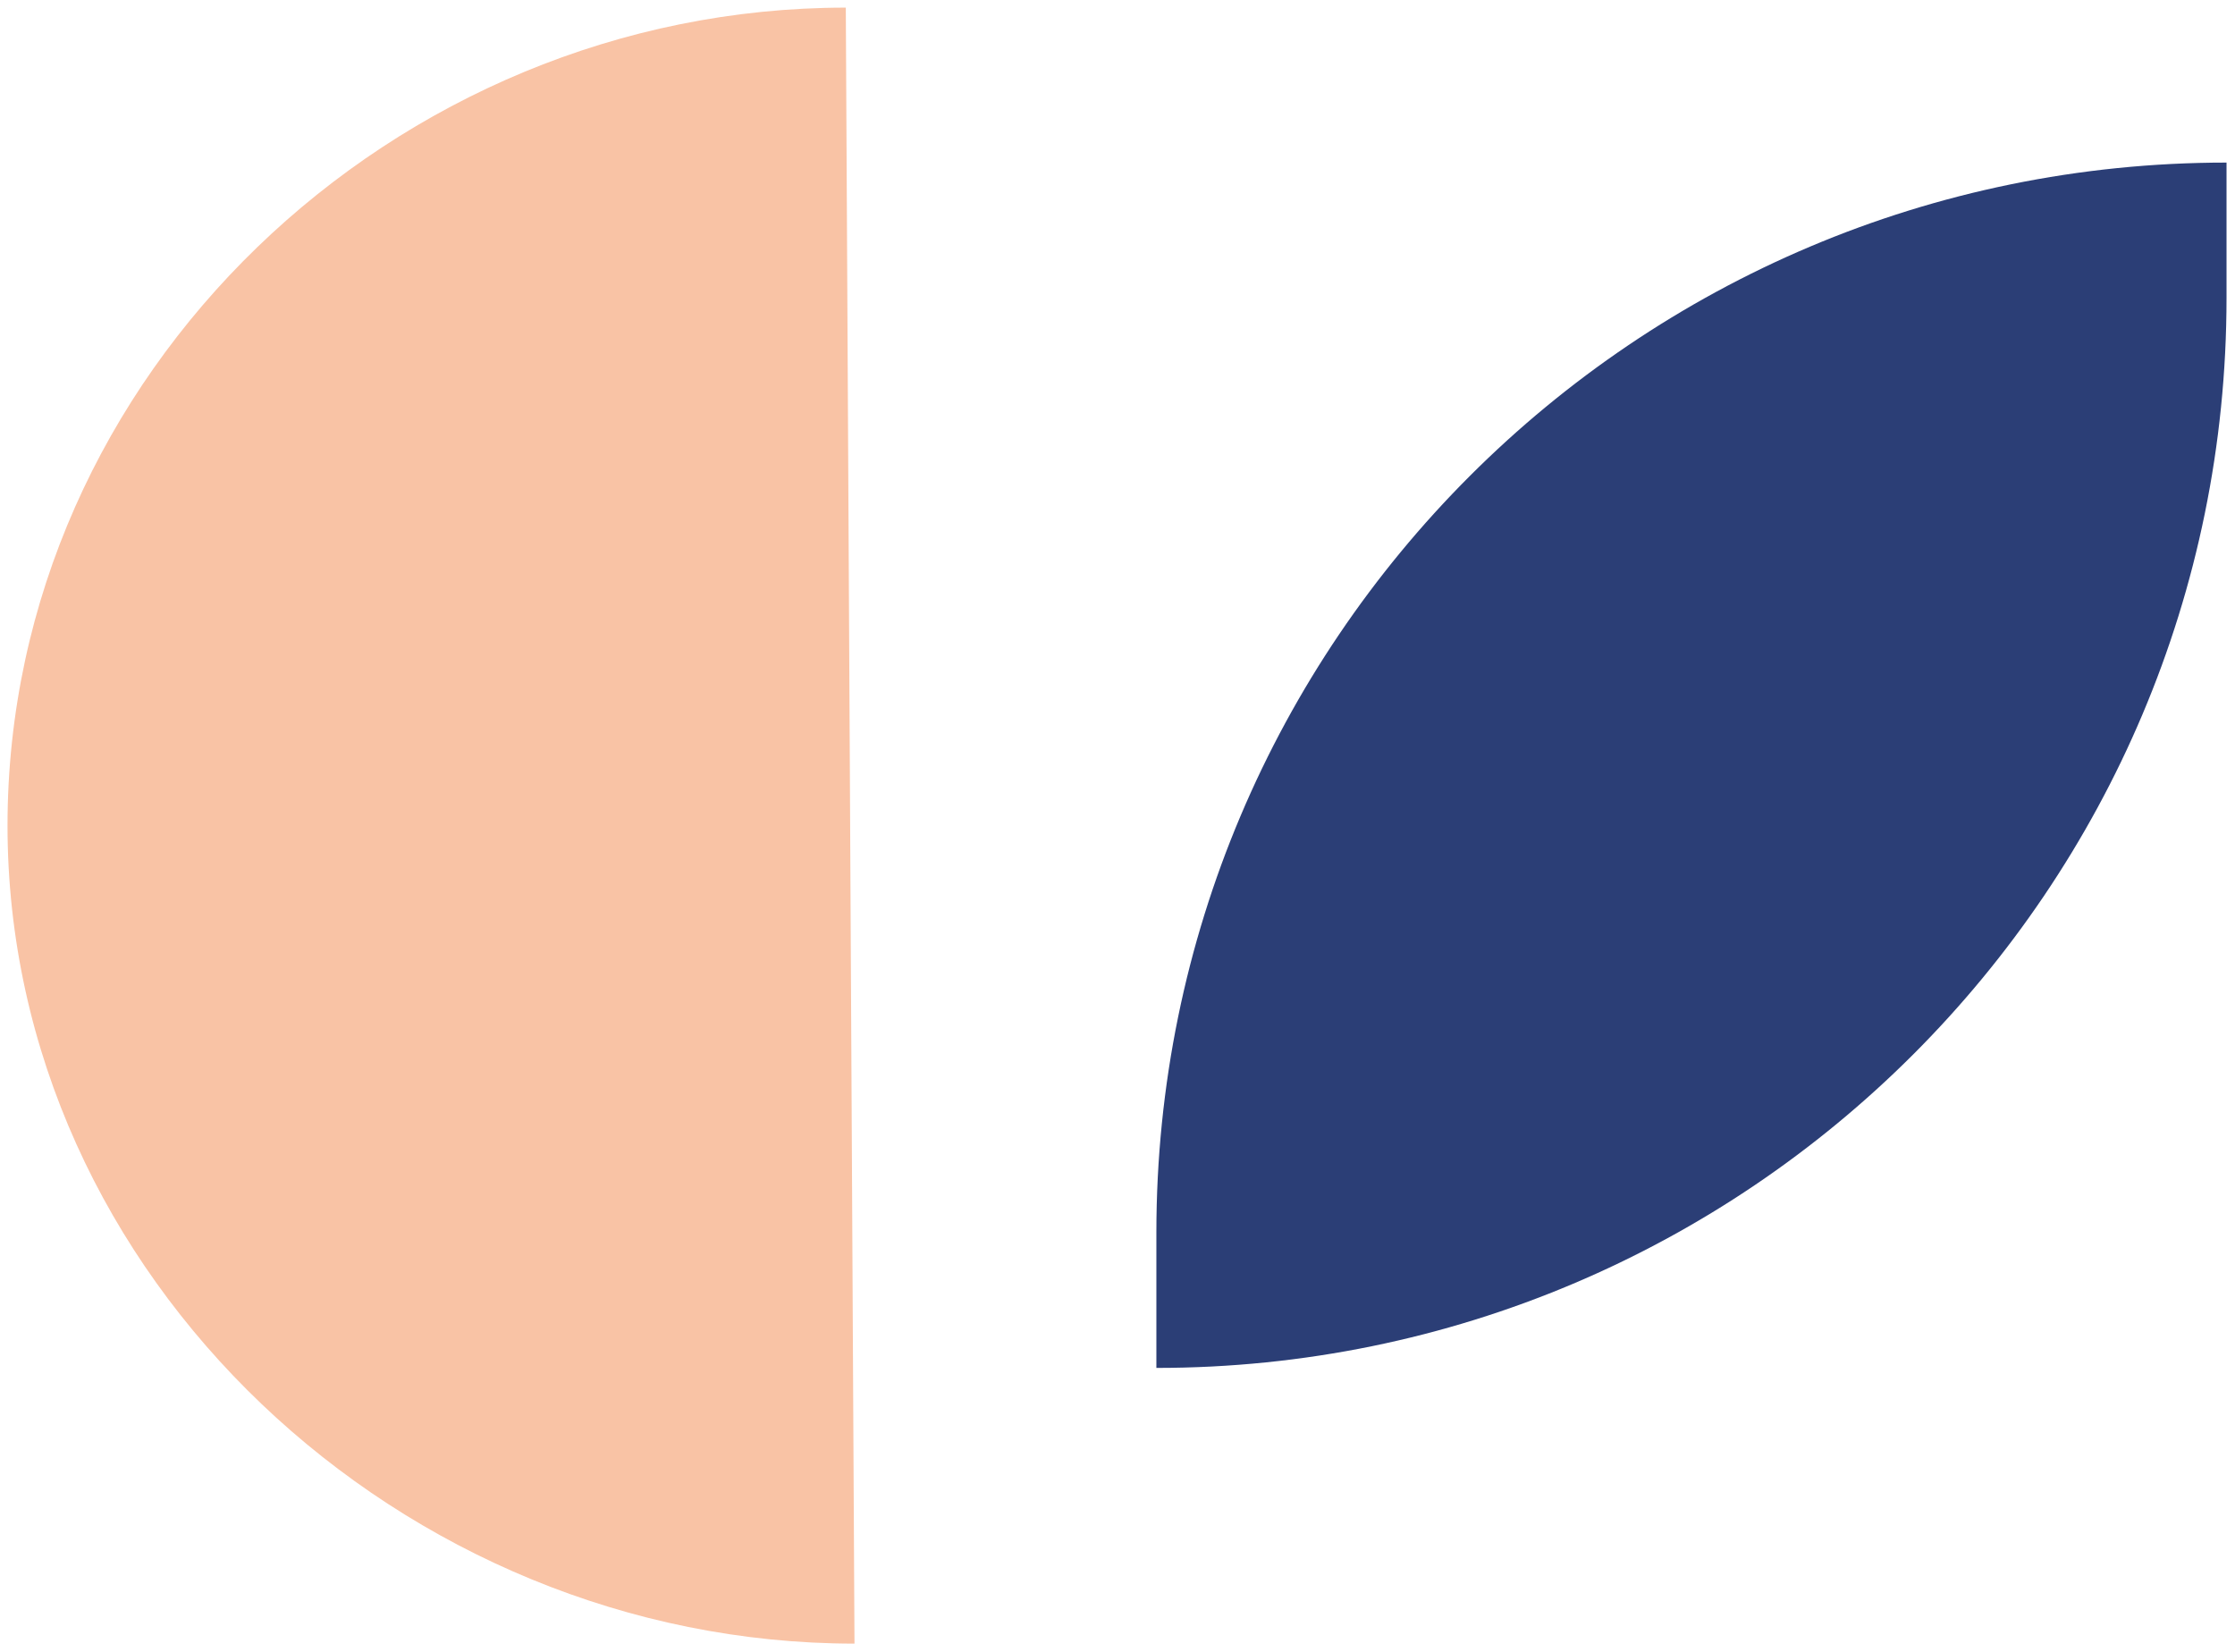
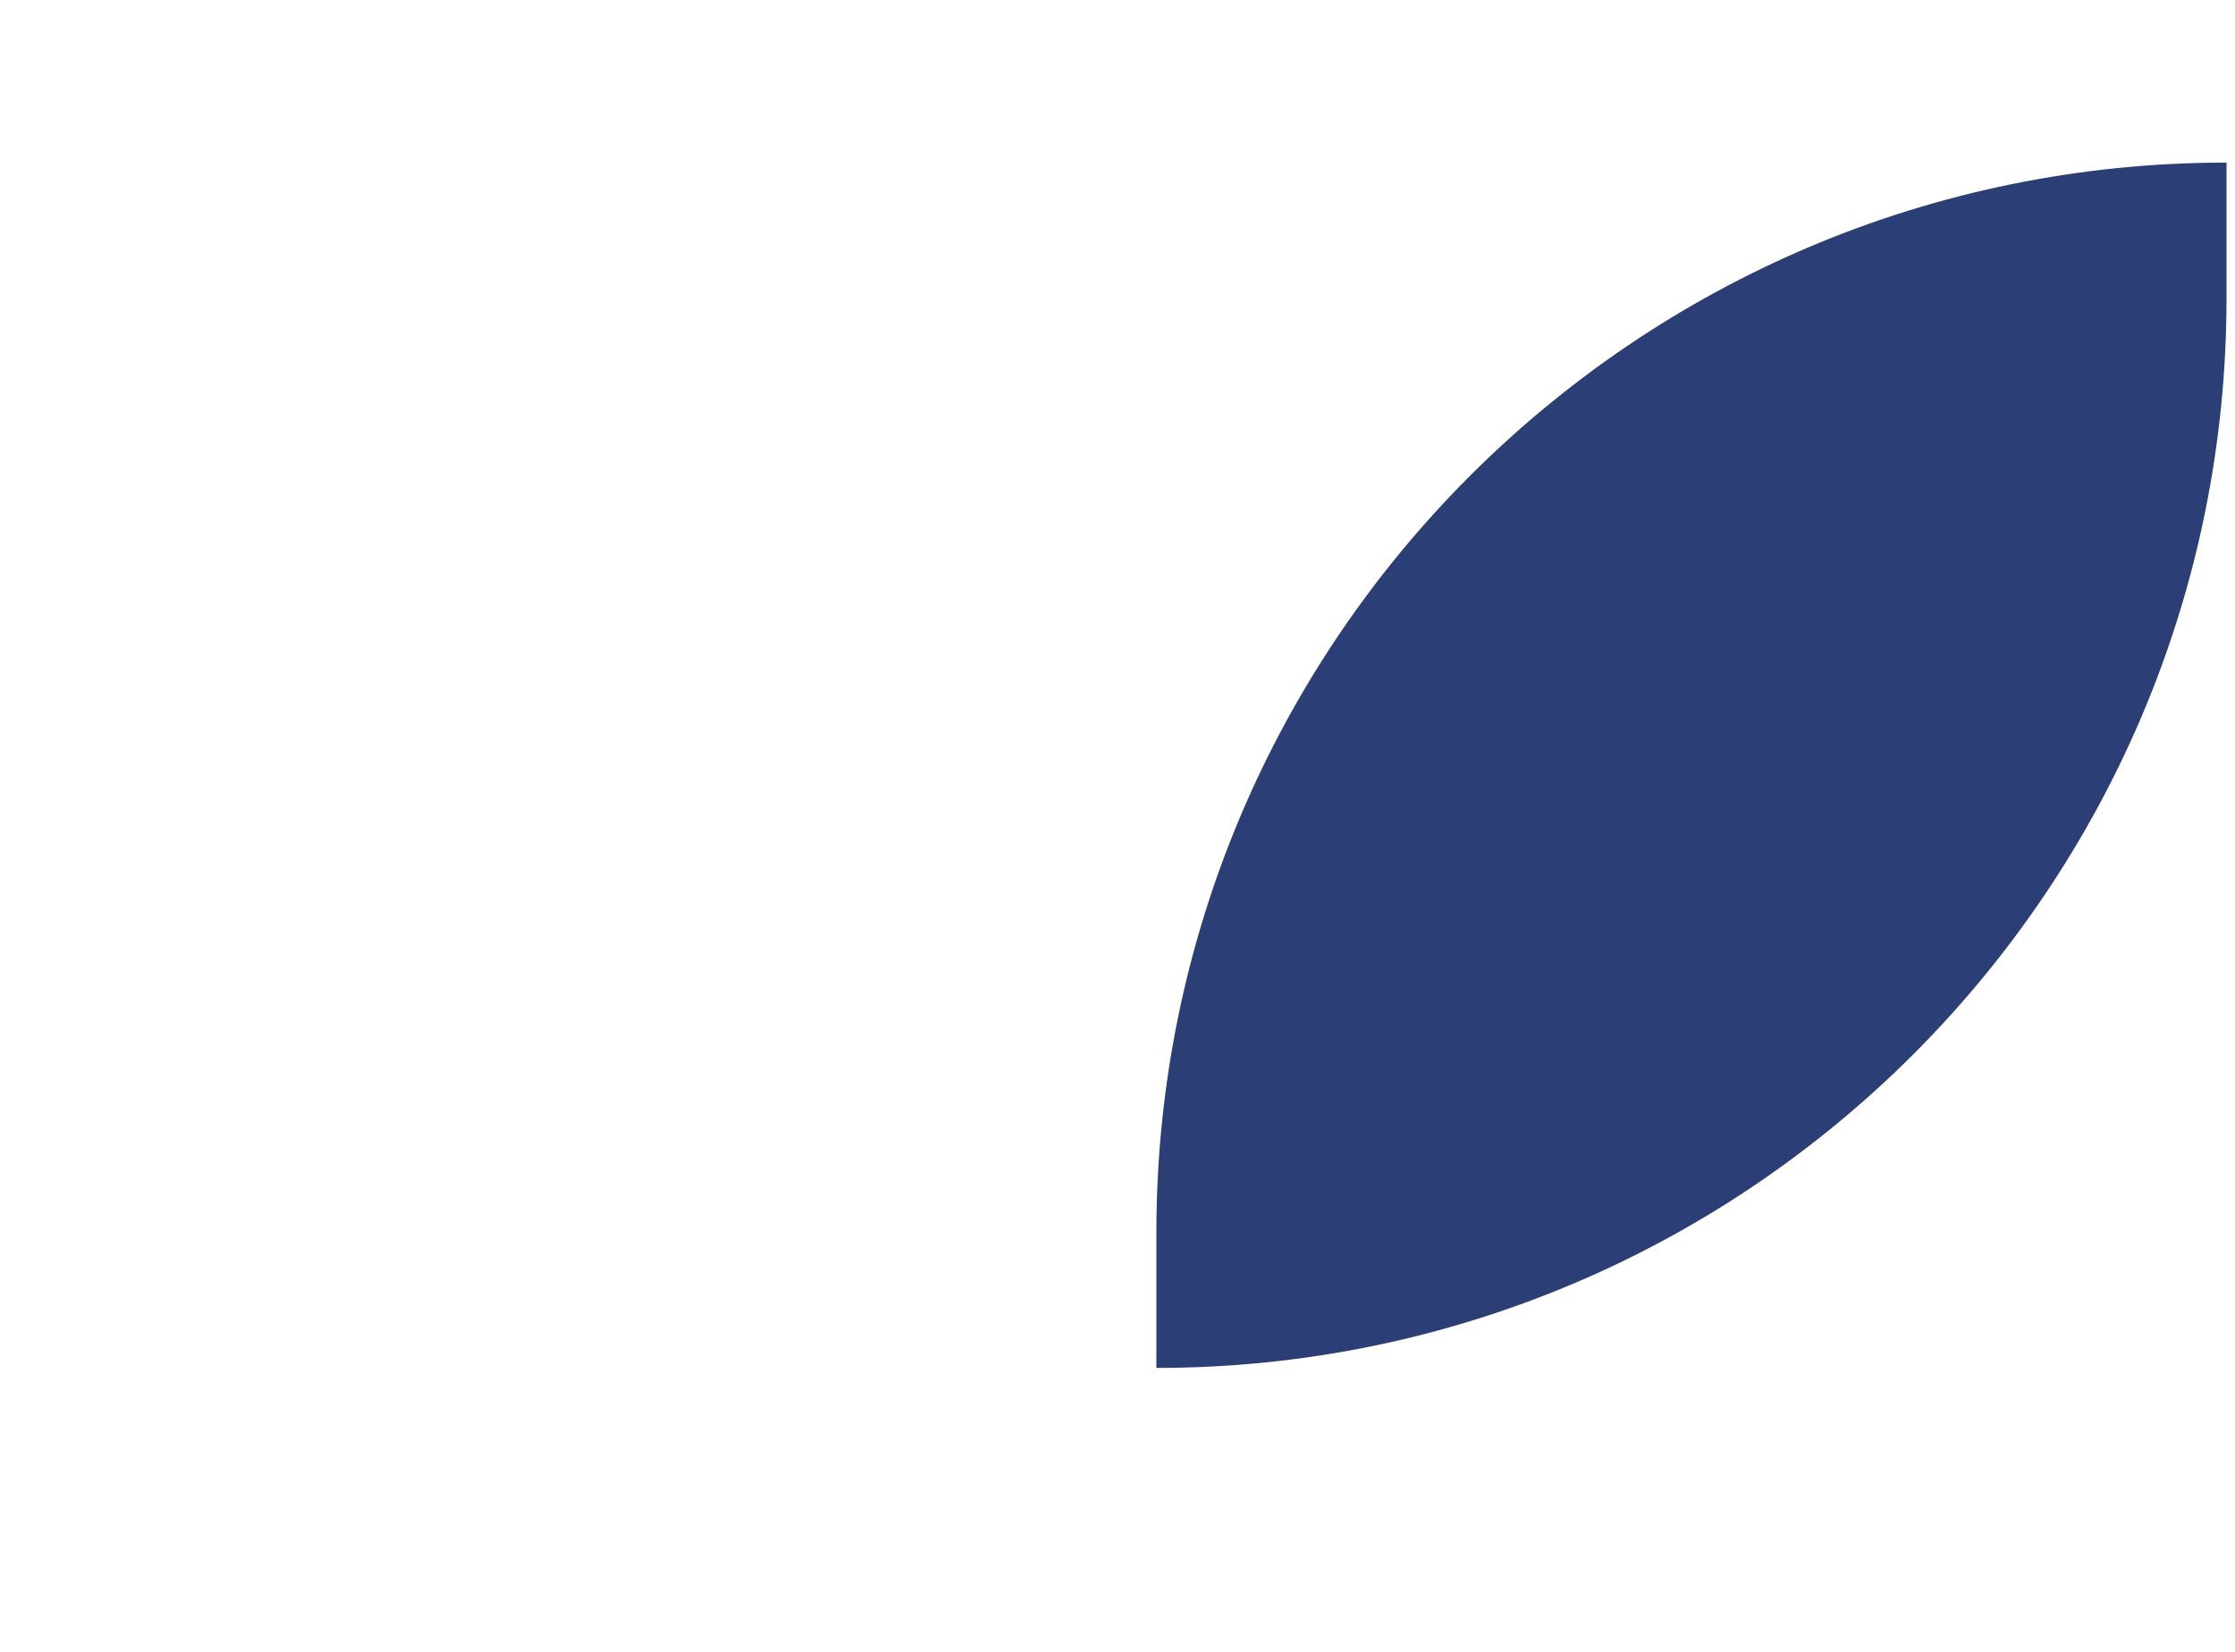
<svg xmlns="http://www.w3.org/2000/svg" width="211" height="156" viewBox="0 0 211 156" fill="none">
  <path d="M109.17 129.15V116.38C109.17 60.58 154.4 15.35 210.2 15.35V28.12C210.21 83.92 164.97 129.15 109.17 129.15Z" fill="#2B3E76" />
-   <path d="M80.67 155.18C38.02 155.18 0.71 120.6 0.71 77.95C0.71 35.3 37.2 0.72 79.85 0.72L80.67 155.18Z" fill="#F9C3A5" />
</svg>